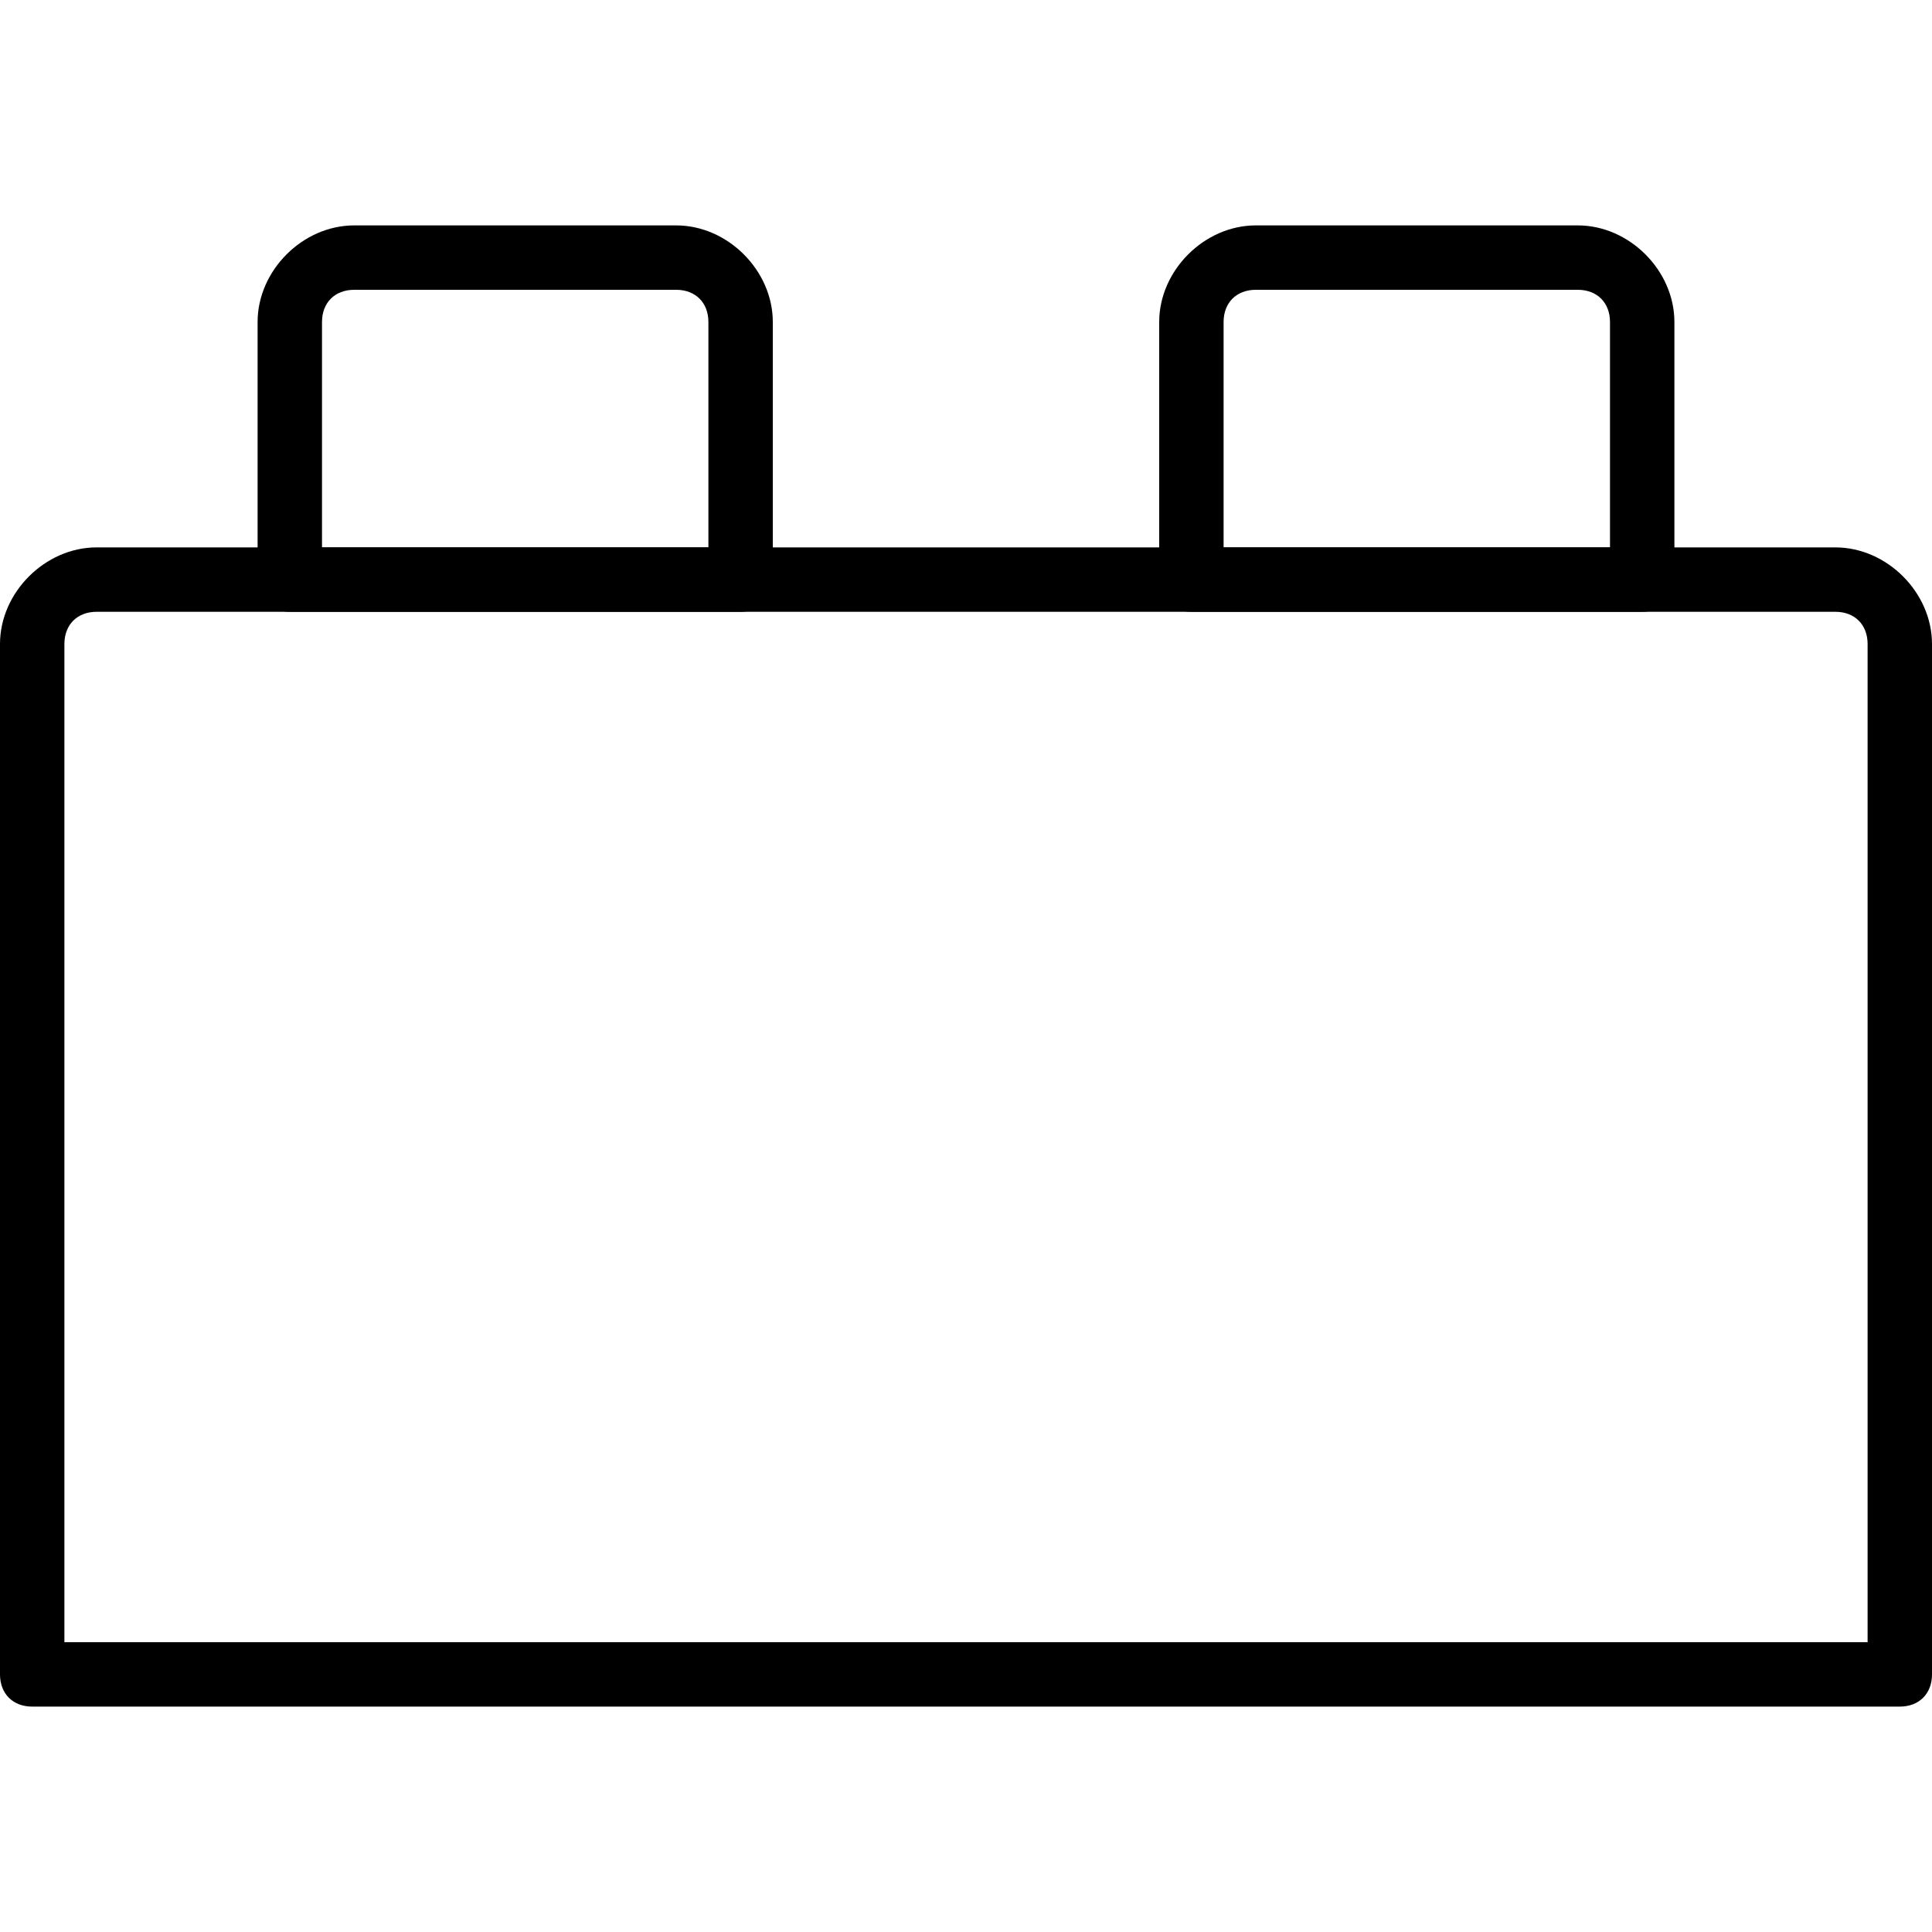
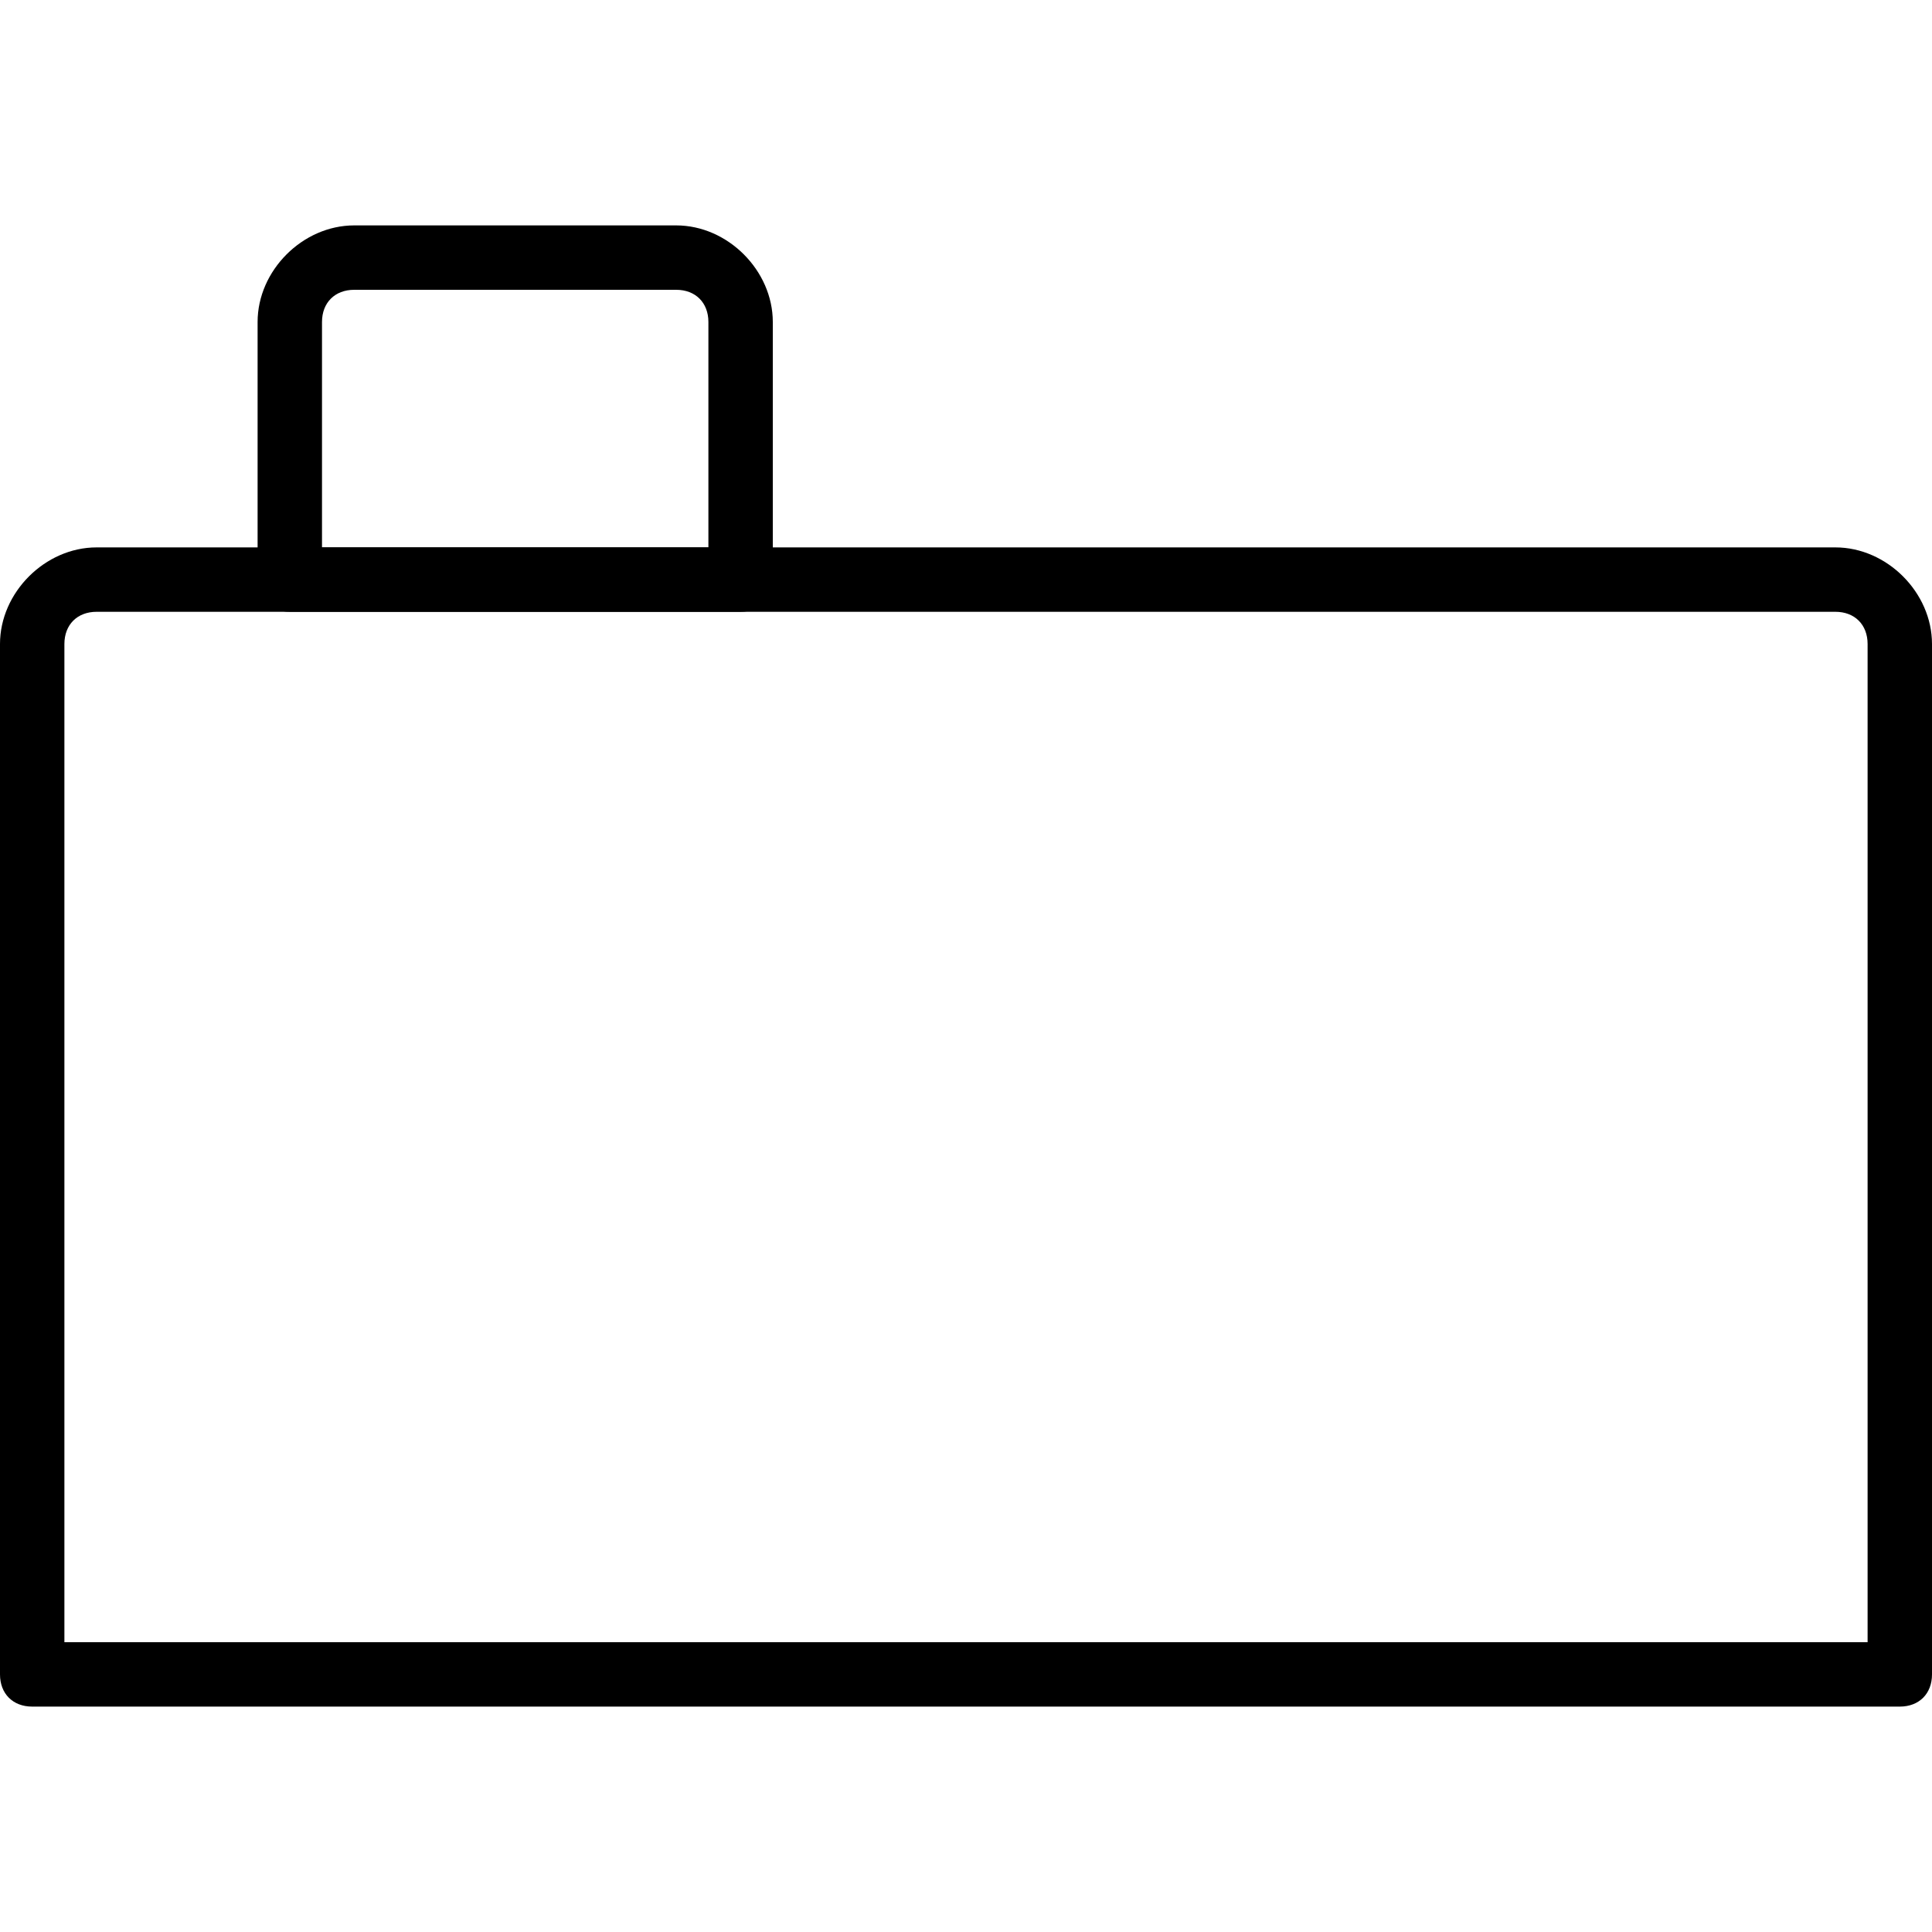
<svg xmlns="http://www.w3.org/2000/svg" version="1.1" id="Layer_1" x="0px" y="0px" viewBox="0 0 30 30" style="enable-background:new 0 0 30 30;" xml:space="preserve">
  <g>
    <g>
-       <path d="M29.5,26.5h-29C0.2,26.5,0,26.3,0,26V10c0-0.8,0.7-1.5,1.5-1.5h27c0.8,0,1.5,0.7,1.5,1.5v16C30,26.3,29.8,26.5,29.5,26.5z     M1,25.5h28V10c0-0.3-0.2-0.5-0.5-0.5h-27C1.2,9.5,1,9.7,1,10V25.5z" />
+       <path d="M29.5,26.5h-29C0.2,26.5,0,26.3,0,26V10c0-0.8,0.7-1.5,1.5-1.5h27c0.8,0,1.5,0.7,1.5,1.5v16C30,26.3,29.8,26.5,29.5,26.5M1,25.5h28V10c0-0.3-0.2-0.5-0.5-0.5h-27C1.2,9.5,1,9.7,1,10V25.5z" />
    </g>
    <g>
      <path d="M11.5,9.5h-7C4.2,9.5,4,9.3,4,9V5c0-0.8,0.7-1.5,1.5-1.5h5C11.3,3.5,12,4.2,12,5v4C12,9.3,11.8,9.5,11.5,9.5z M5,8.5h6V5    c0-0.3-0.2-0.5-0.5-0.5h-5C5.2,4.5,5,4.7,5,5V8.5z" />
    </g>
    <g>
-       <path d="M25.5,9.5h-7C18.2,9.5,18,9.3,18,9V5c0-0.8,0.7-1.5,1.5-1.5h5C25.3,3.5,26,4.2,26,5v4C26,9.3,25.8,9.5,25.5,9.5z M19,8.5    h6V5c0-0.3-0.2-0.5-0.5-0.5h-5C19.2,4.5,19,4.7,19,5V8.5z" />
-     </g>
+       </g>
  </g>
</svg>